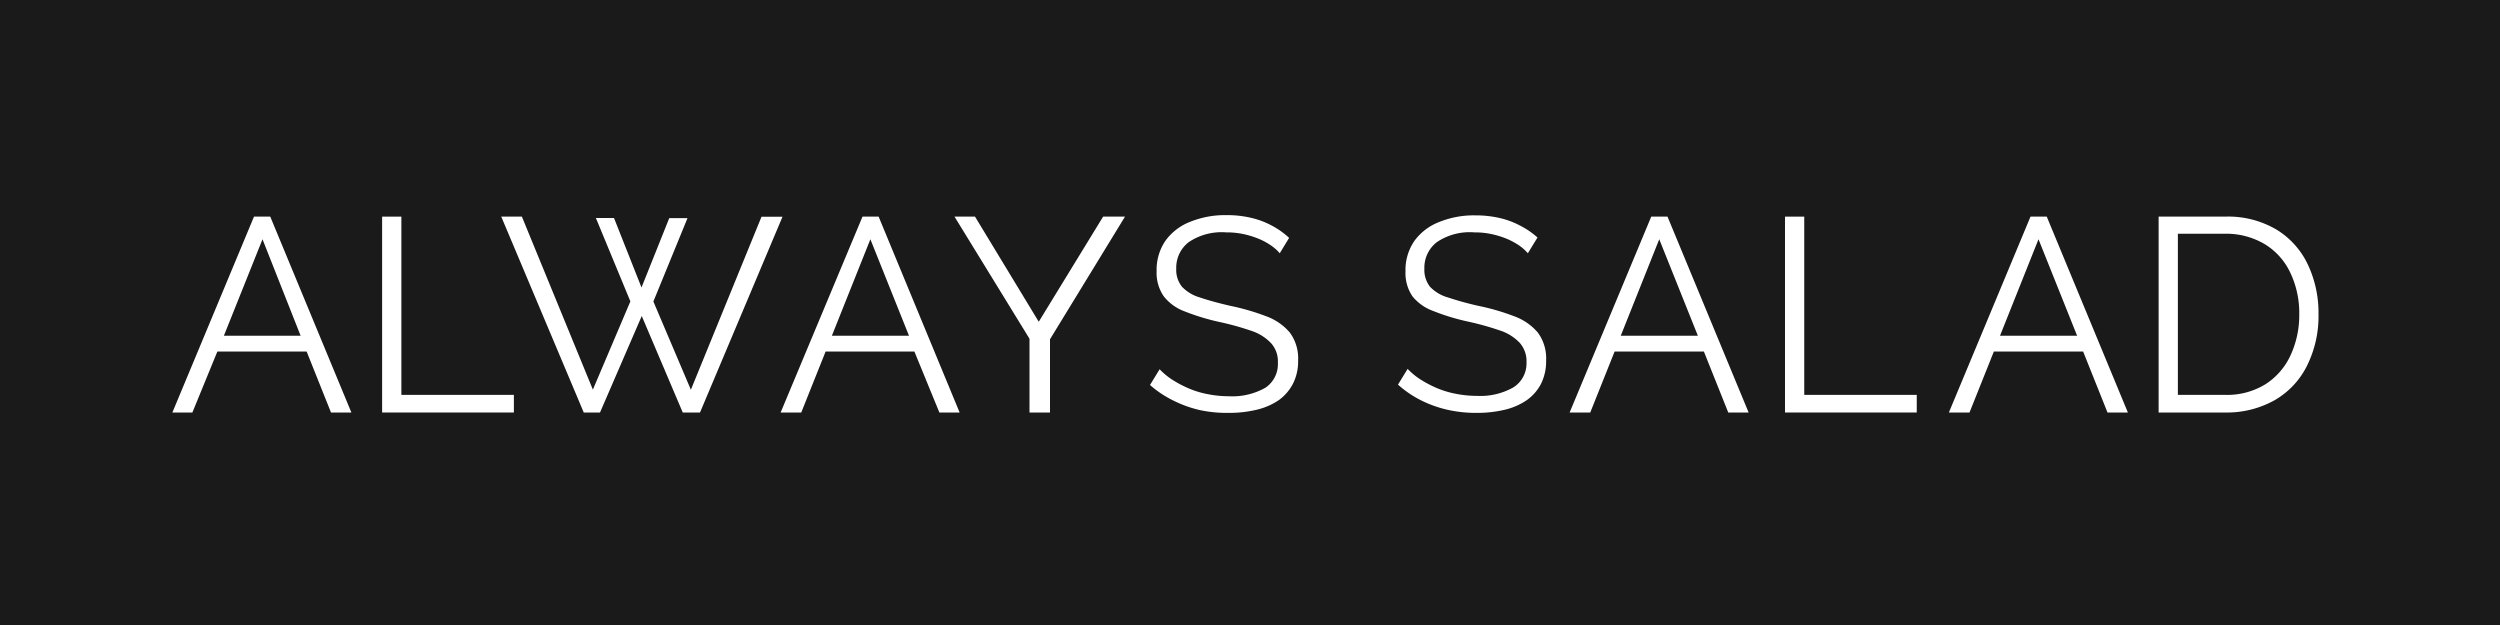
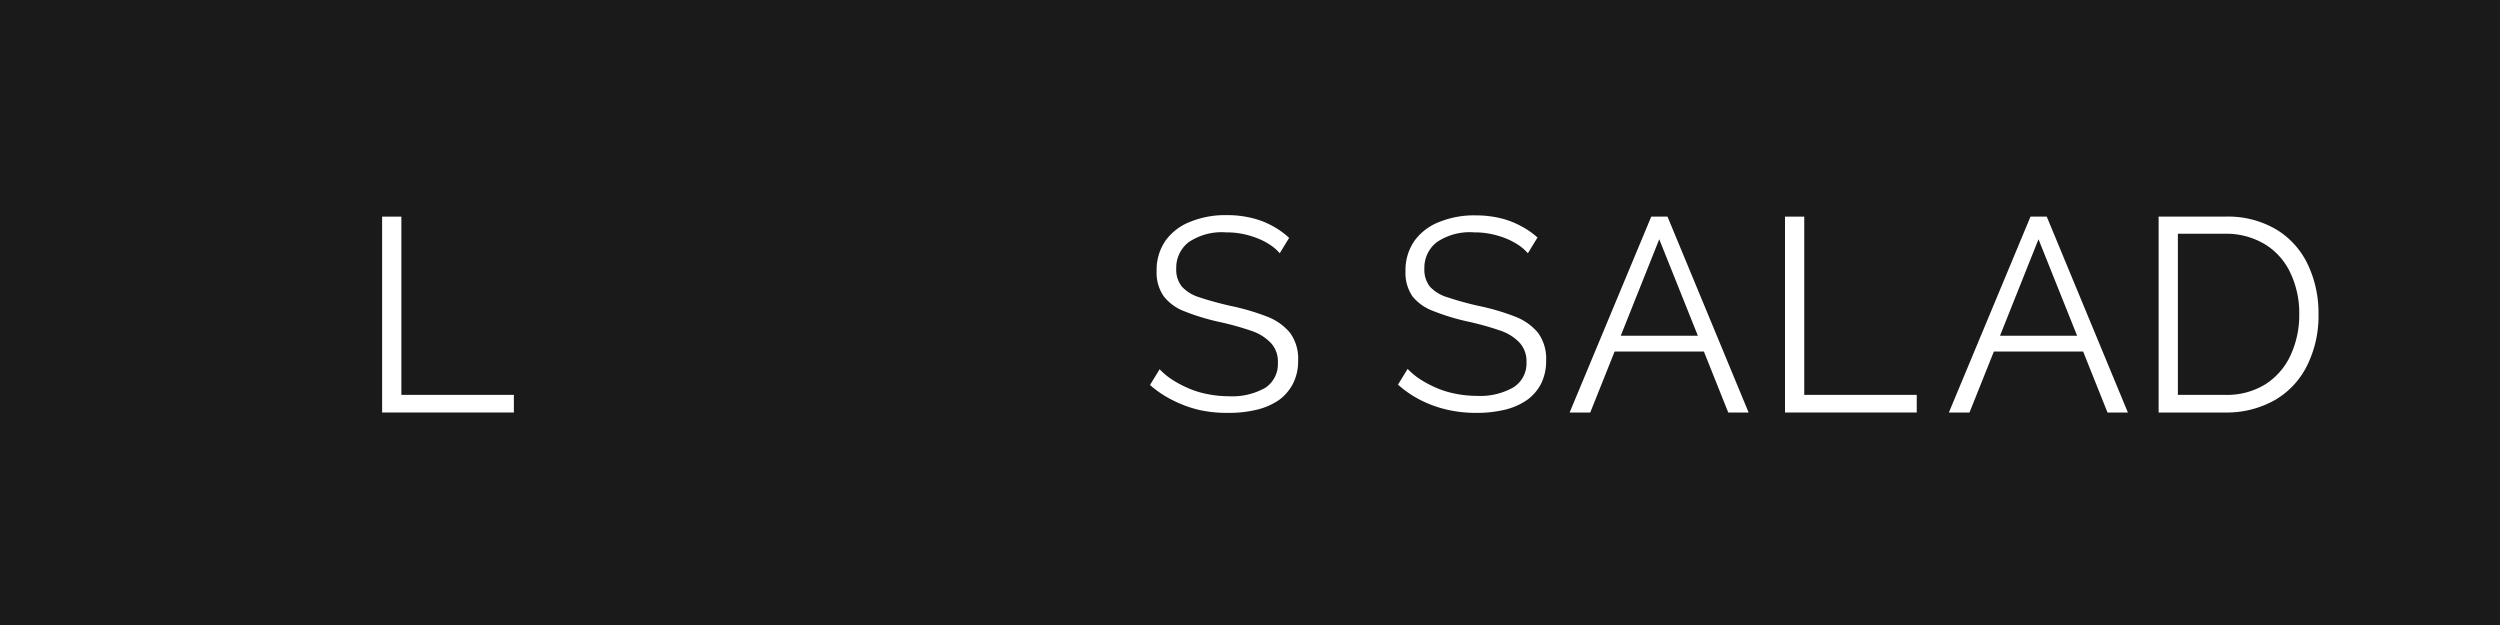
<svg xmlns="http://www.w3.org/2000/svg" viewBox="0 0 200 50">
  <defs>
    <style>.cls-1{fill:#1a1a1a;}.cls-2{fill:#fff;}</style>
  </defs>
  <g id="レイヤー_2" data-name="レイヤー 2">
    <g id="レイヤー_1-2" data-name="レイヤー 1">
      <rect class="cls-1" width="200" height="50" />
-       <path class="cls-2" d="M20.32,17.33h1.3L28.11,33H26.48l-1.95-4.88H17.39l-2,4.88H13.79Zm3.73,9.53L21,19.14l-3.09,7.72Z" />
      <path class="cls-2" d="M30.57,33V17.33h1.54V31.59h9V33Z" />
-       <path class="cls-2" d="M47.67,17.44h1.45L51.32,23l2.22-5.55H55l-2.73,6.67,3,7.06,5.65-13.84h1.68L56,33H54.62l-3.28-7.72L48,33H46.7L40.1,17.33h1.65l5.68,13.84,3-7.06Z" />
-       <path class="cls-2" d="M69,17.33h1.29L76.77,33H75.15l-2-4.88H66.05L64.1,33H62.45Zm3.72,9.53-3.09-7.72-3.08,7.72Z" />
-       <path class="cls-2" d="M78,17.33l5.1,8.41,5.15-8.41H90l-6,9.81V33H82.36V27.1l-6-9.77Z" />
      <path class="cls-2" d="M102.38,20.26a3.57,3.57,0,0,0-.77-.67,5.13,5.13,0,0,0-1-.52,6.93,6.93,0,0,0-1.17-.35,6.41,6.41,0,0,0-1.34-.13,4.72,4.72,0,0,0-3,.78,2.58,2.58,0,0,0-1,2.12,2.14,2.14,0,0,0,.46,1.45,3.17,3.17,0,0,0,1.41.85c.65.22,1.47.45,2.47.68a18.6,18.6,0,0,1,2.88.84,4.47,4.47,0,0,1,1.87,1.3,3.48,3.48,0,0,1,.66,2.23,3.94,3.94,0,0,1-.42,1.87A3.77,3.77,0,0,1,102.32,32a5.31,5.31,0,0,1-1.79.78,9.43,9.43,0,0,1-2.26.25A10.31,10.31,0,0,1,96,32.81a9.37,9.37,0,0,1-2.1-.75A8.41,8.41,0,0,1,92,30.8l.77-1.26a5.58,5.58,0,0,0,1,.83,9.32,9.32,0,0,0,1.3.69,7.28,7.28,0,0,0,1.54.47,8.67,8.67,0,0,0,1.7.17,5.37,5.37,0,0,0,2.92-.68,2.27,2.27,0,0,0,1-2,2.18,2.18,0,0,0-.53-1.55,3.81,3.81,0,0,0-1.58-1,22.45,22.45,0,0,0-2.6-.72,17.84,17.84,0,0,1-2.75-.84,3.77,3.77,0,0,1-1.68-1.22,3.3,3.3,0,0,1-.56-2,4.1,4.1,0,0,1,.72-2.45,4.4,4.4,0,0,1,2-1.51,7.45,7.45,0,0,1,2.89-.52,8.31,8.31,0,0,1,1.92.21,6.61,6.61,0,0,1,1.65.61,6.48,6.48,0,0,1,1.42,1Z" />
      <path class="cls-2" d="M122.23,20.26a3.82,3.82,0,0,0-.77-.67,5.79,5.79,0,0,0-1-.52,7,7,0,0,0-1.18-.35,6.32,6.32,0,0,0-1.33-.13,4.69,4.69,0,0,0-3,.78,2.58,2.58,0,0,0-1,2.12,2.19,2.19,0,0,0,.45,1.45,3.15,3.15,0,0,0,1.42.85,24.92,24.92,0,0,0,2.46.68,18,18,0,0,1,2.88.84,4.47,4.47,0,0,1,1.87,1.3,3.48,3.48,0,0,1,.66,2.23,4.06,4.06,0,0,1-.41,1.87A3.7,3.7,0,0,1,122.16,32a5.26,5.26,0,0,1-1.78.78,9.51,9.51,0,0,1-2.27.25,10.31,10.31,0,0,1-2.32-.25,9.37,9.37,0,0,1-2.1-.75,8.41,8.41,0,0,1-1.85-1.26l.77-1.26a5.58,5.58,0,0,0,1,.83,9.32,9.32,0,0,0,1.3.69,7.46,7.46,0,0,0,1.54.47,8.7,8.7,0,0,0,1.71.17,5.35,5.35,0,0,0,2.91-.68,2.26,2.26,0,0,0,1.05-2,2.22,2.22,0,0,0-.53-1.55,3.78,3.78,0,0,0-1.59-1,22.8,22.8,0,0,0-2.59-.72,17.5,17.5,0,0,1-2.75-.84A3.8,3.8,0,0,1,113,23.71a3.3,3.3,0,0,1-.56-2,4.1,4.1,0,0,1,.72-2.45,4.43,4.43,0,0,1,2-1.51,7.36,7.36,0,0,1,2.88-.52,8.46,8.46,0,0,1,1.93.21,6.69,6.69,0,0,1,1.64.61A6.48,6.48,0,0,1,123,19Z" />
      <path class="cls-2" d="M132.1,17.33h1.3L139.89,33h-1.63l-1.95-4.88h-7.14L127.22,33h-1.65Zm3.73,9.53-3.09-7.72-3.08,7.72Z" />
      <path class="cls-2" d="M142.8,33V17.33h1.54V31.59h9V33Z" />
      <path class="cls-2" d="M162.44,17.33h1.3L170.23,33H168.6l-1.95-4.88h-7.14L157.56,33h-1.65Zm3.73,9.53-3.09-7.72L160,26.86Z" />
      <path class="cls-2" d="M172.69,33V17.33H178a7.6,7.6,0,0,1,4.14,1.05,6.54,6.54,0,0,1,2.5,2.81,9.05,9.05,0,0,1,.84,3.93,8.9,8.9,0,0,1-.92,4.14A6.54,6.54,0,0,1,182,32a7.81,7.81,0,0,1-4,1Zm11.25-7.83a7.5,7.5,0,0,0-.7-3.32,5.31,5.31,0,0,0-2-2.28A6,6,0,0,0,178,18.7h-3.77V31.59H178a5.85,5.85,0,0,0,3.25-.86,5.44,5.44,0,0,0,2-2.32A7.63,7.63,0,0,0,183.94,25.12Z" />
    </g>
  </g>
</svg>